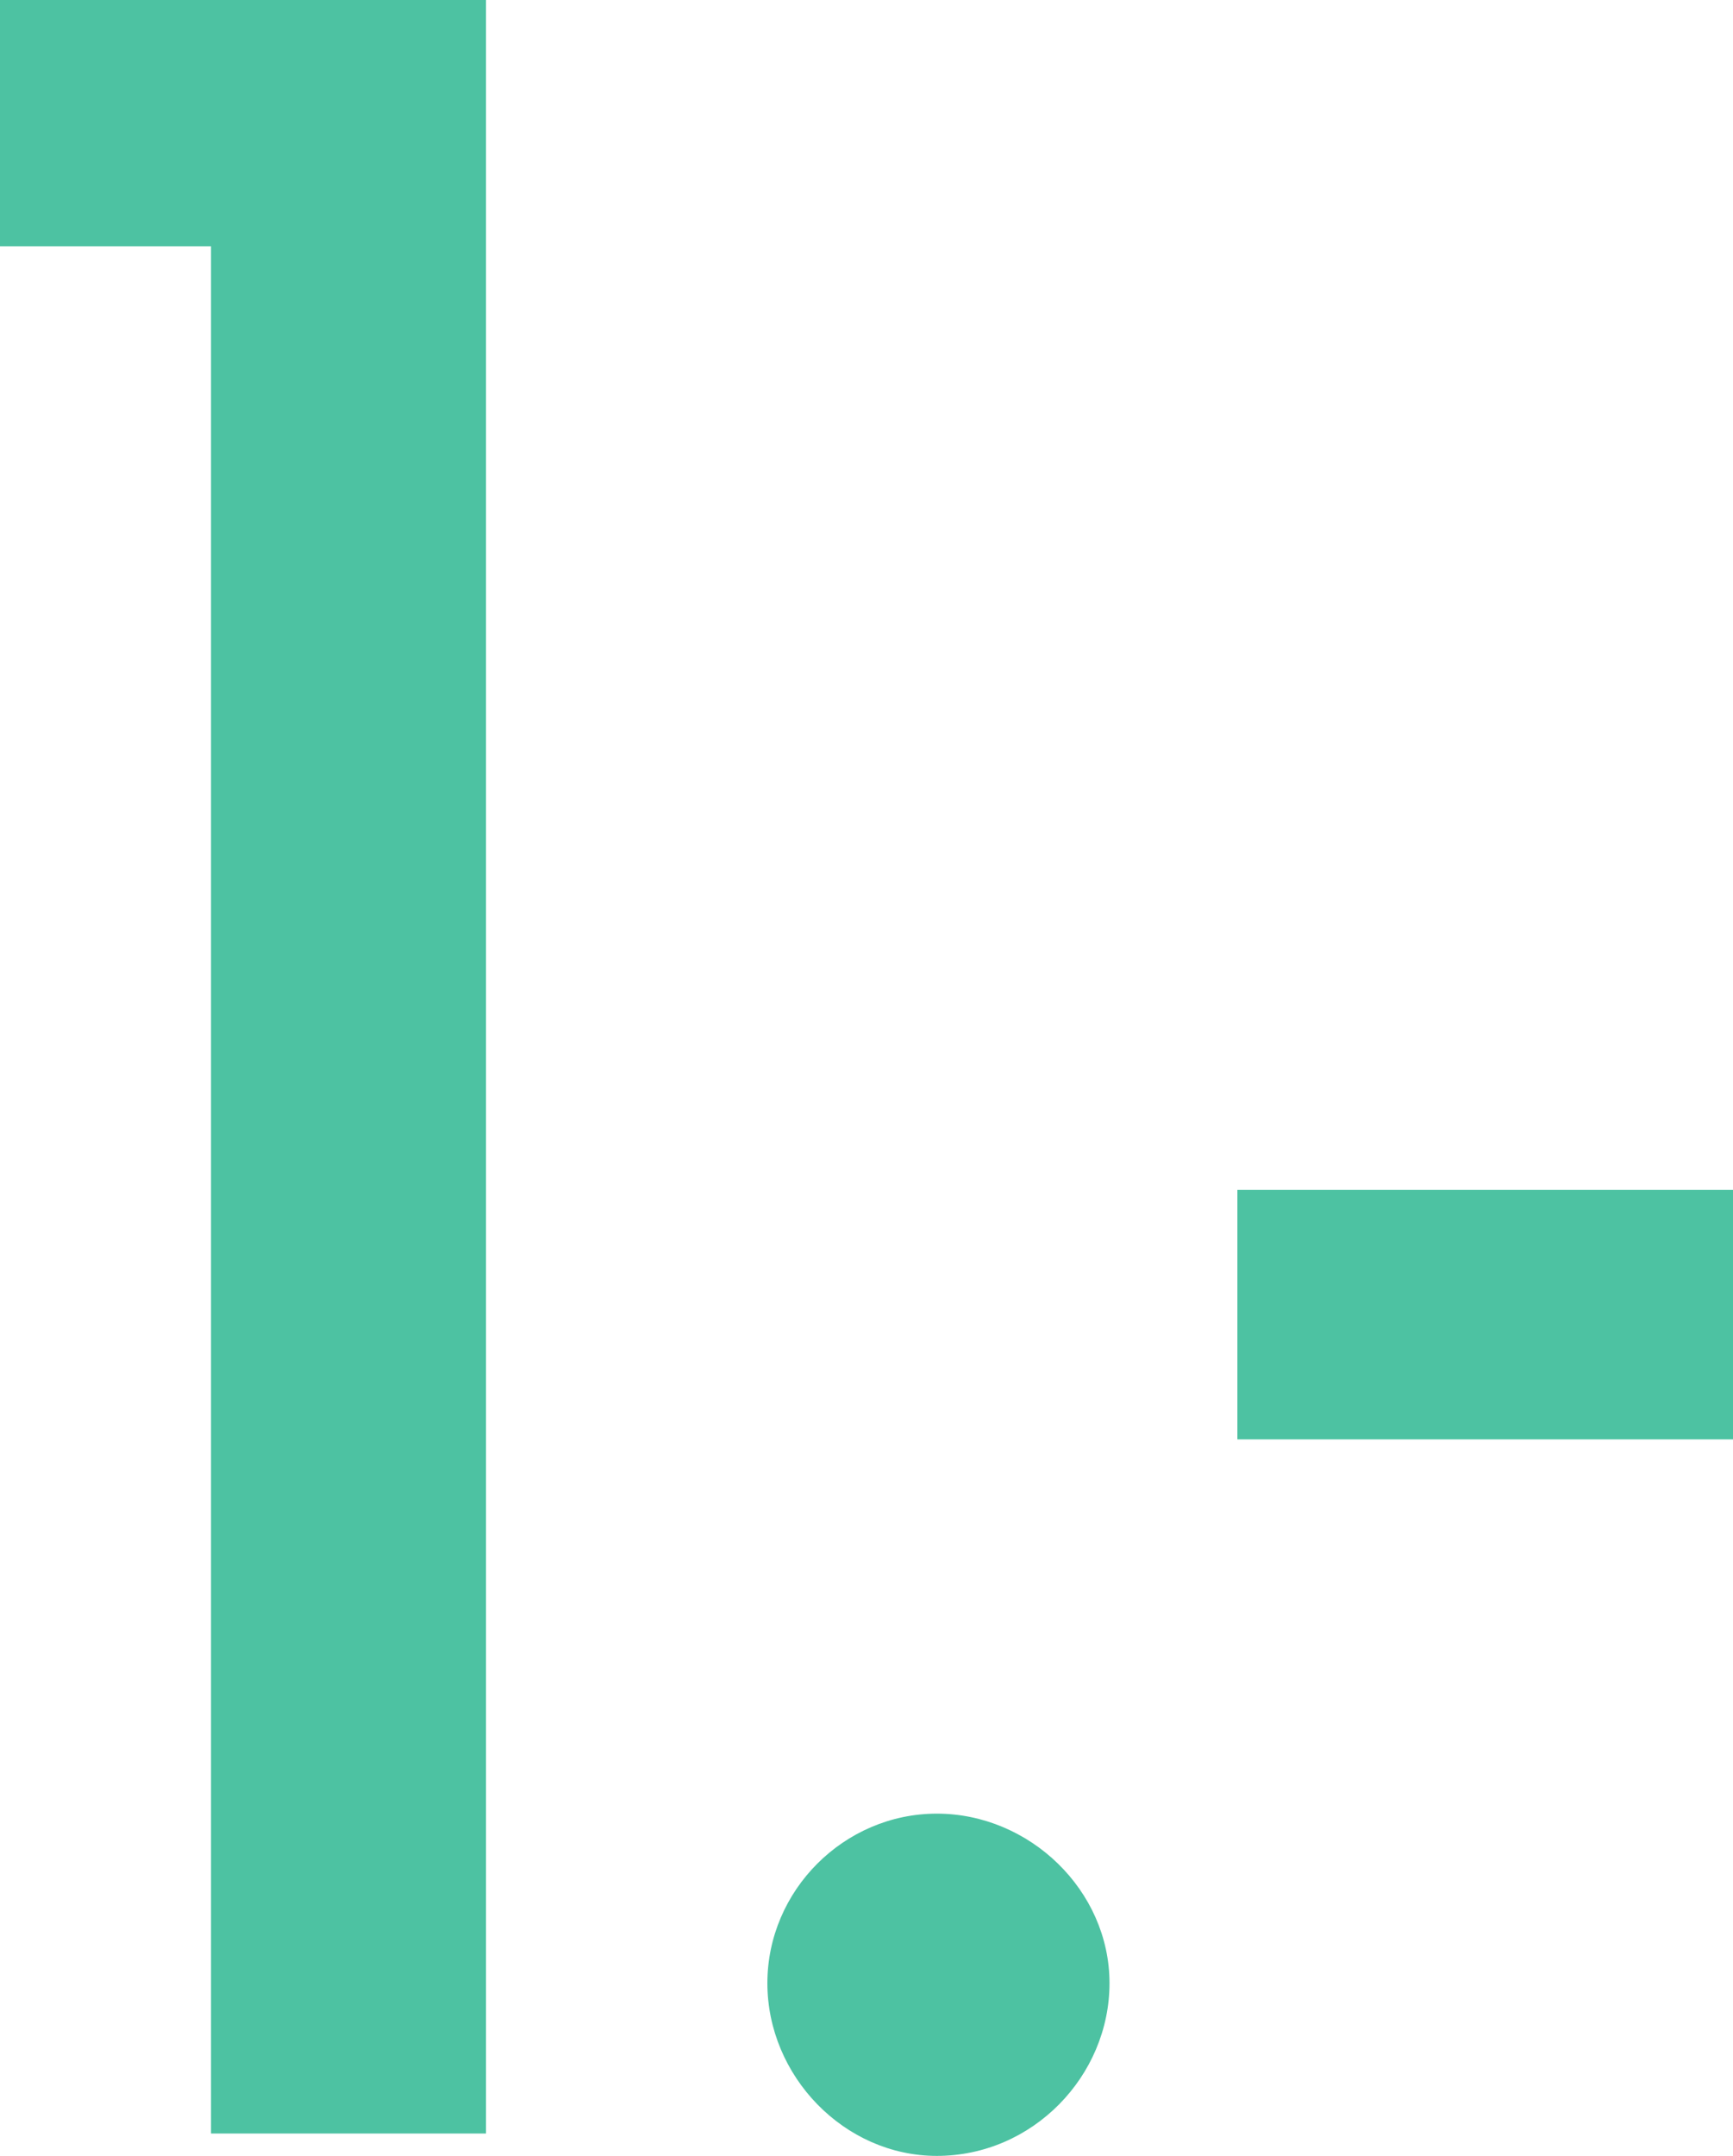
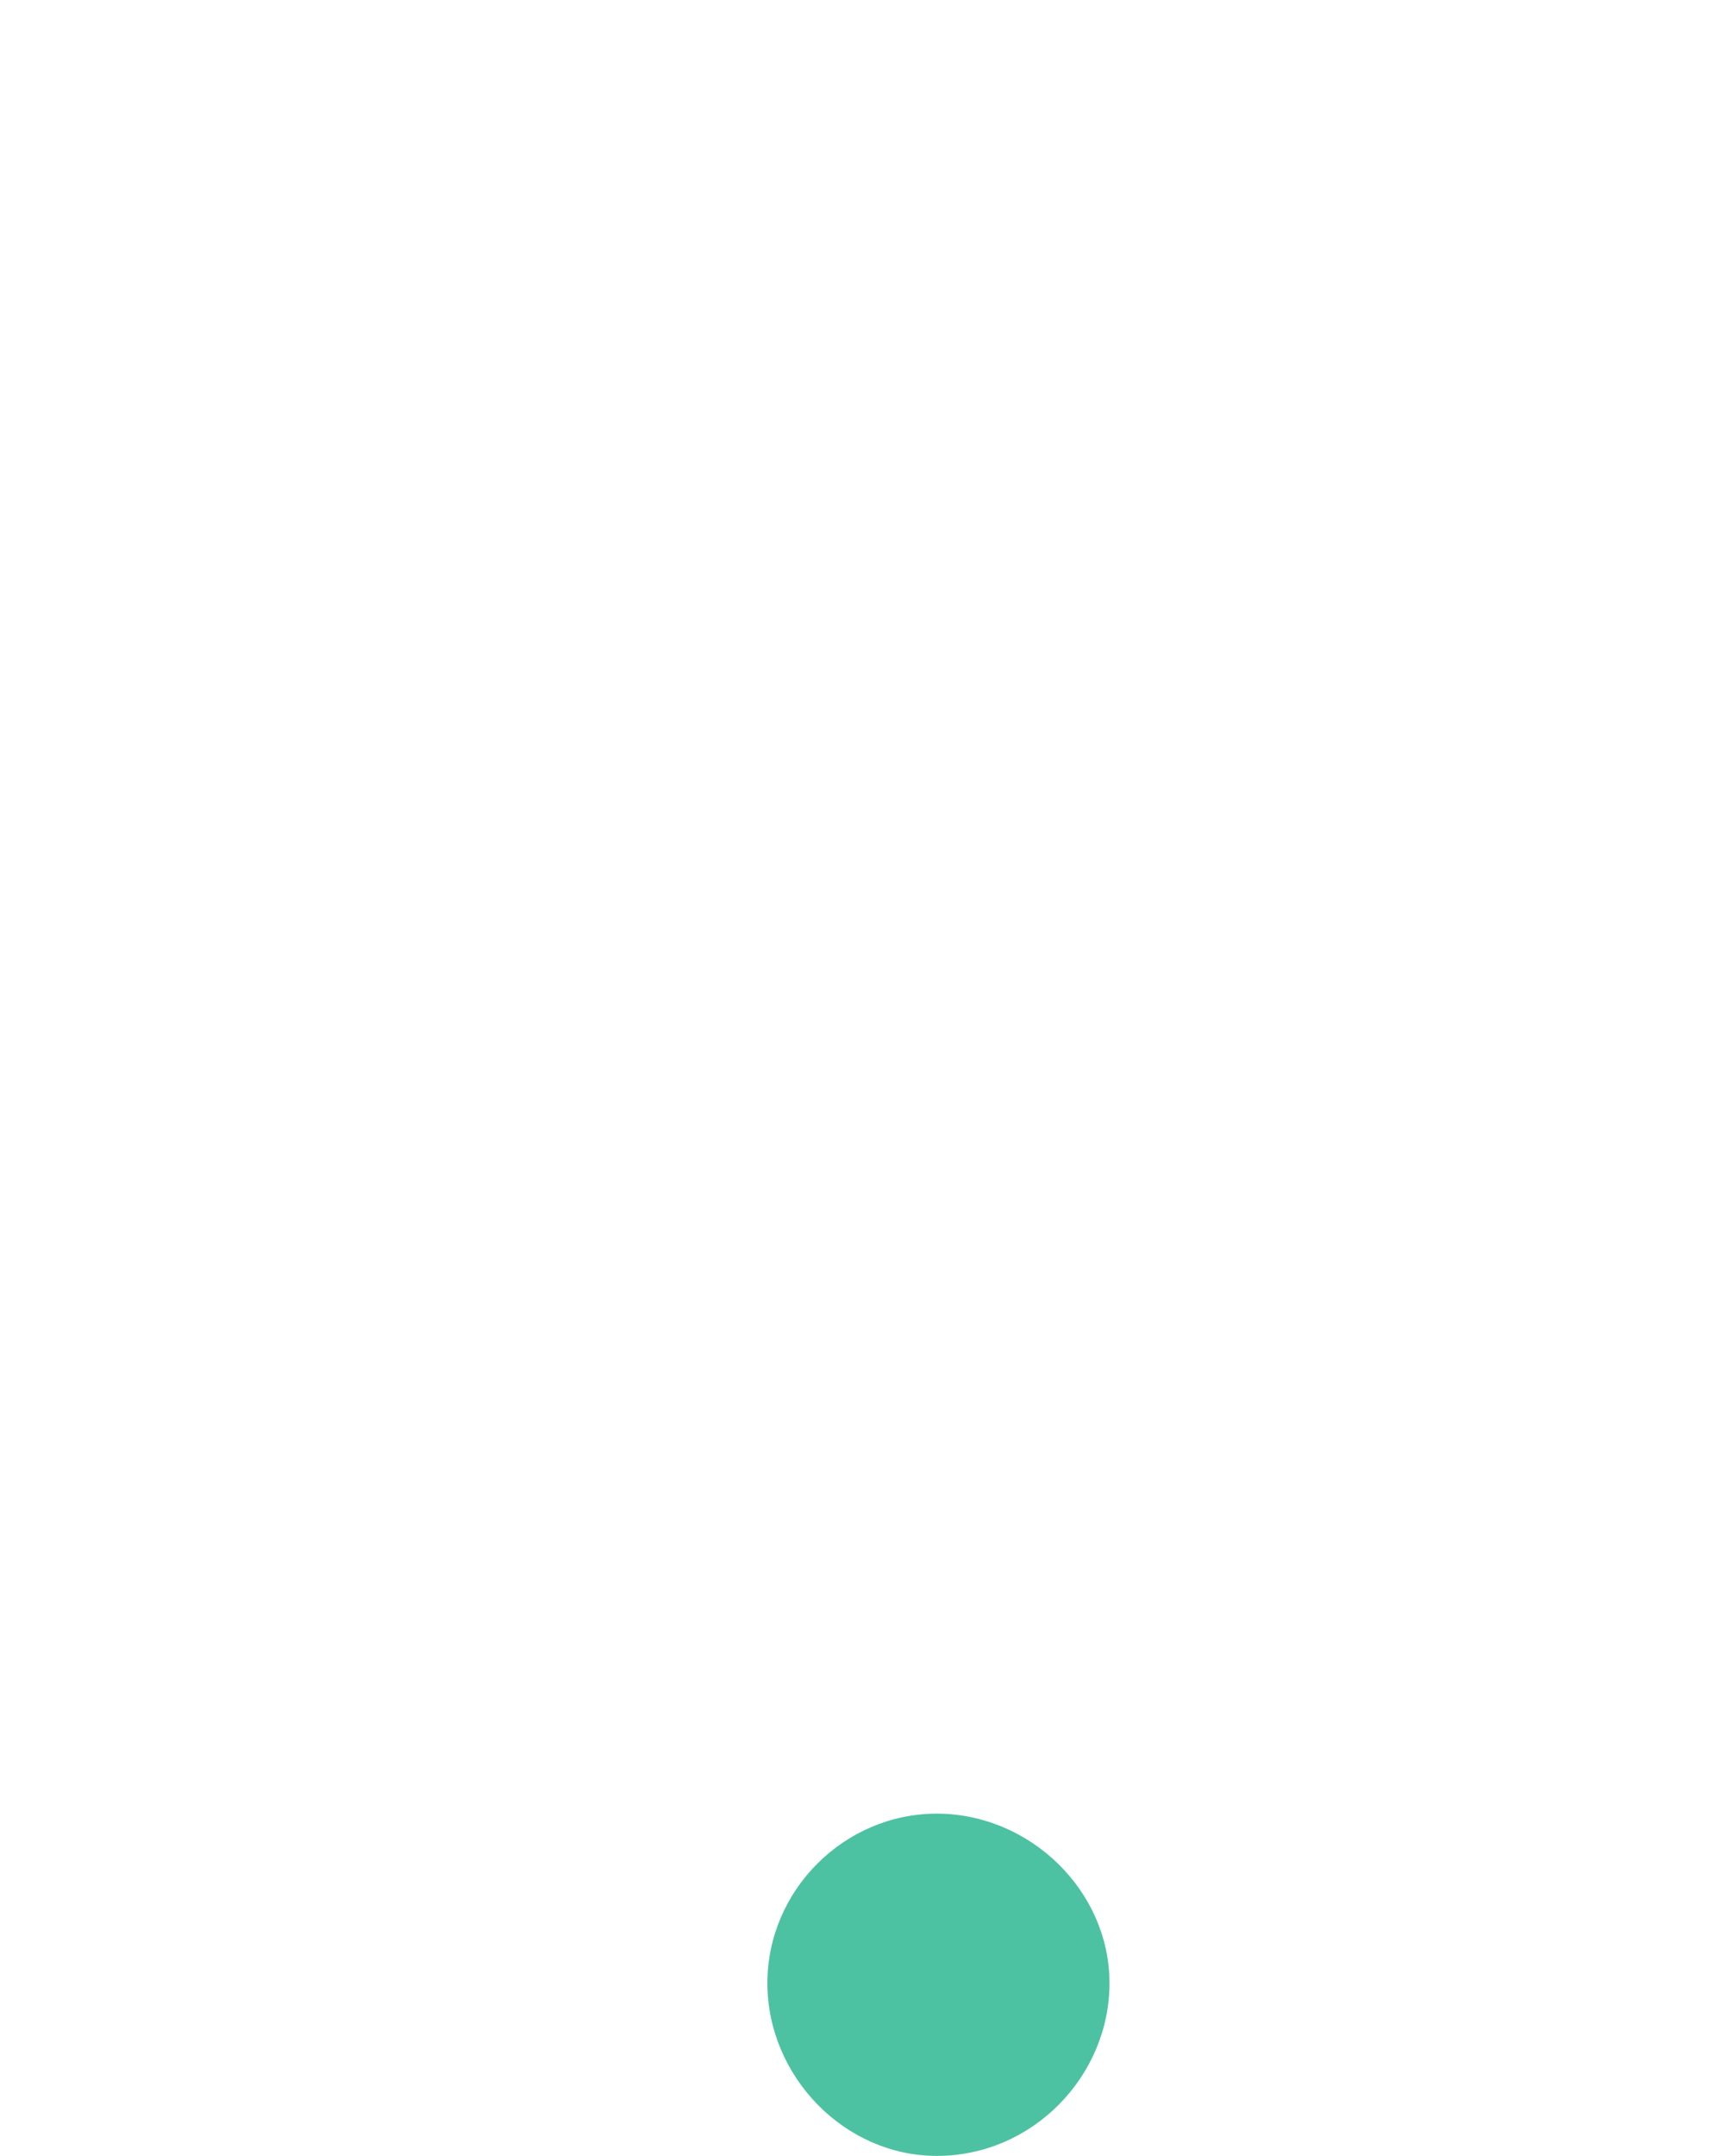
<svg xmlns="http://www.w3.org/2000/svg" id="Layer_2" viewBox="0 0 135.5 168.5">
  <defs>
    <style>.cls-1{fill:#4dc2a2;}</style>
  </defs>
  <g id="text">
-     <path class="cls-1" d="m16.5,166.75V19.25H0V0h38v166.75h-21.5Z" />
    <path class="cls-1" d="m73.25,168.5c-7.25,0-13.25-6.25-13.25-13.5s6-13.25,13.25-13.25,13.5,6,13.5,13.25-6,13.5-13.5,13.5Z" />
-     <path class="cls-1" d="m135.5,112.5h-38.75v-19.5h38.75v19.5Z" />
  </g>
</svg>